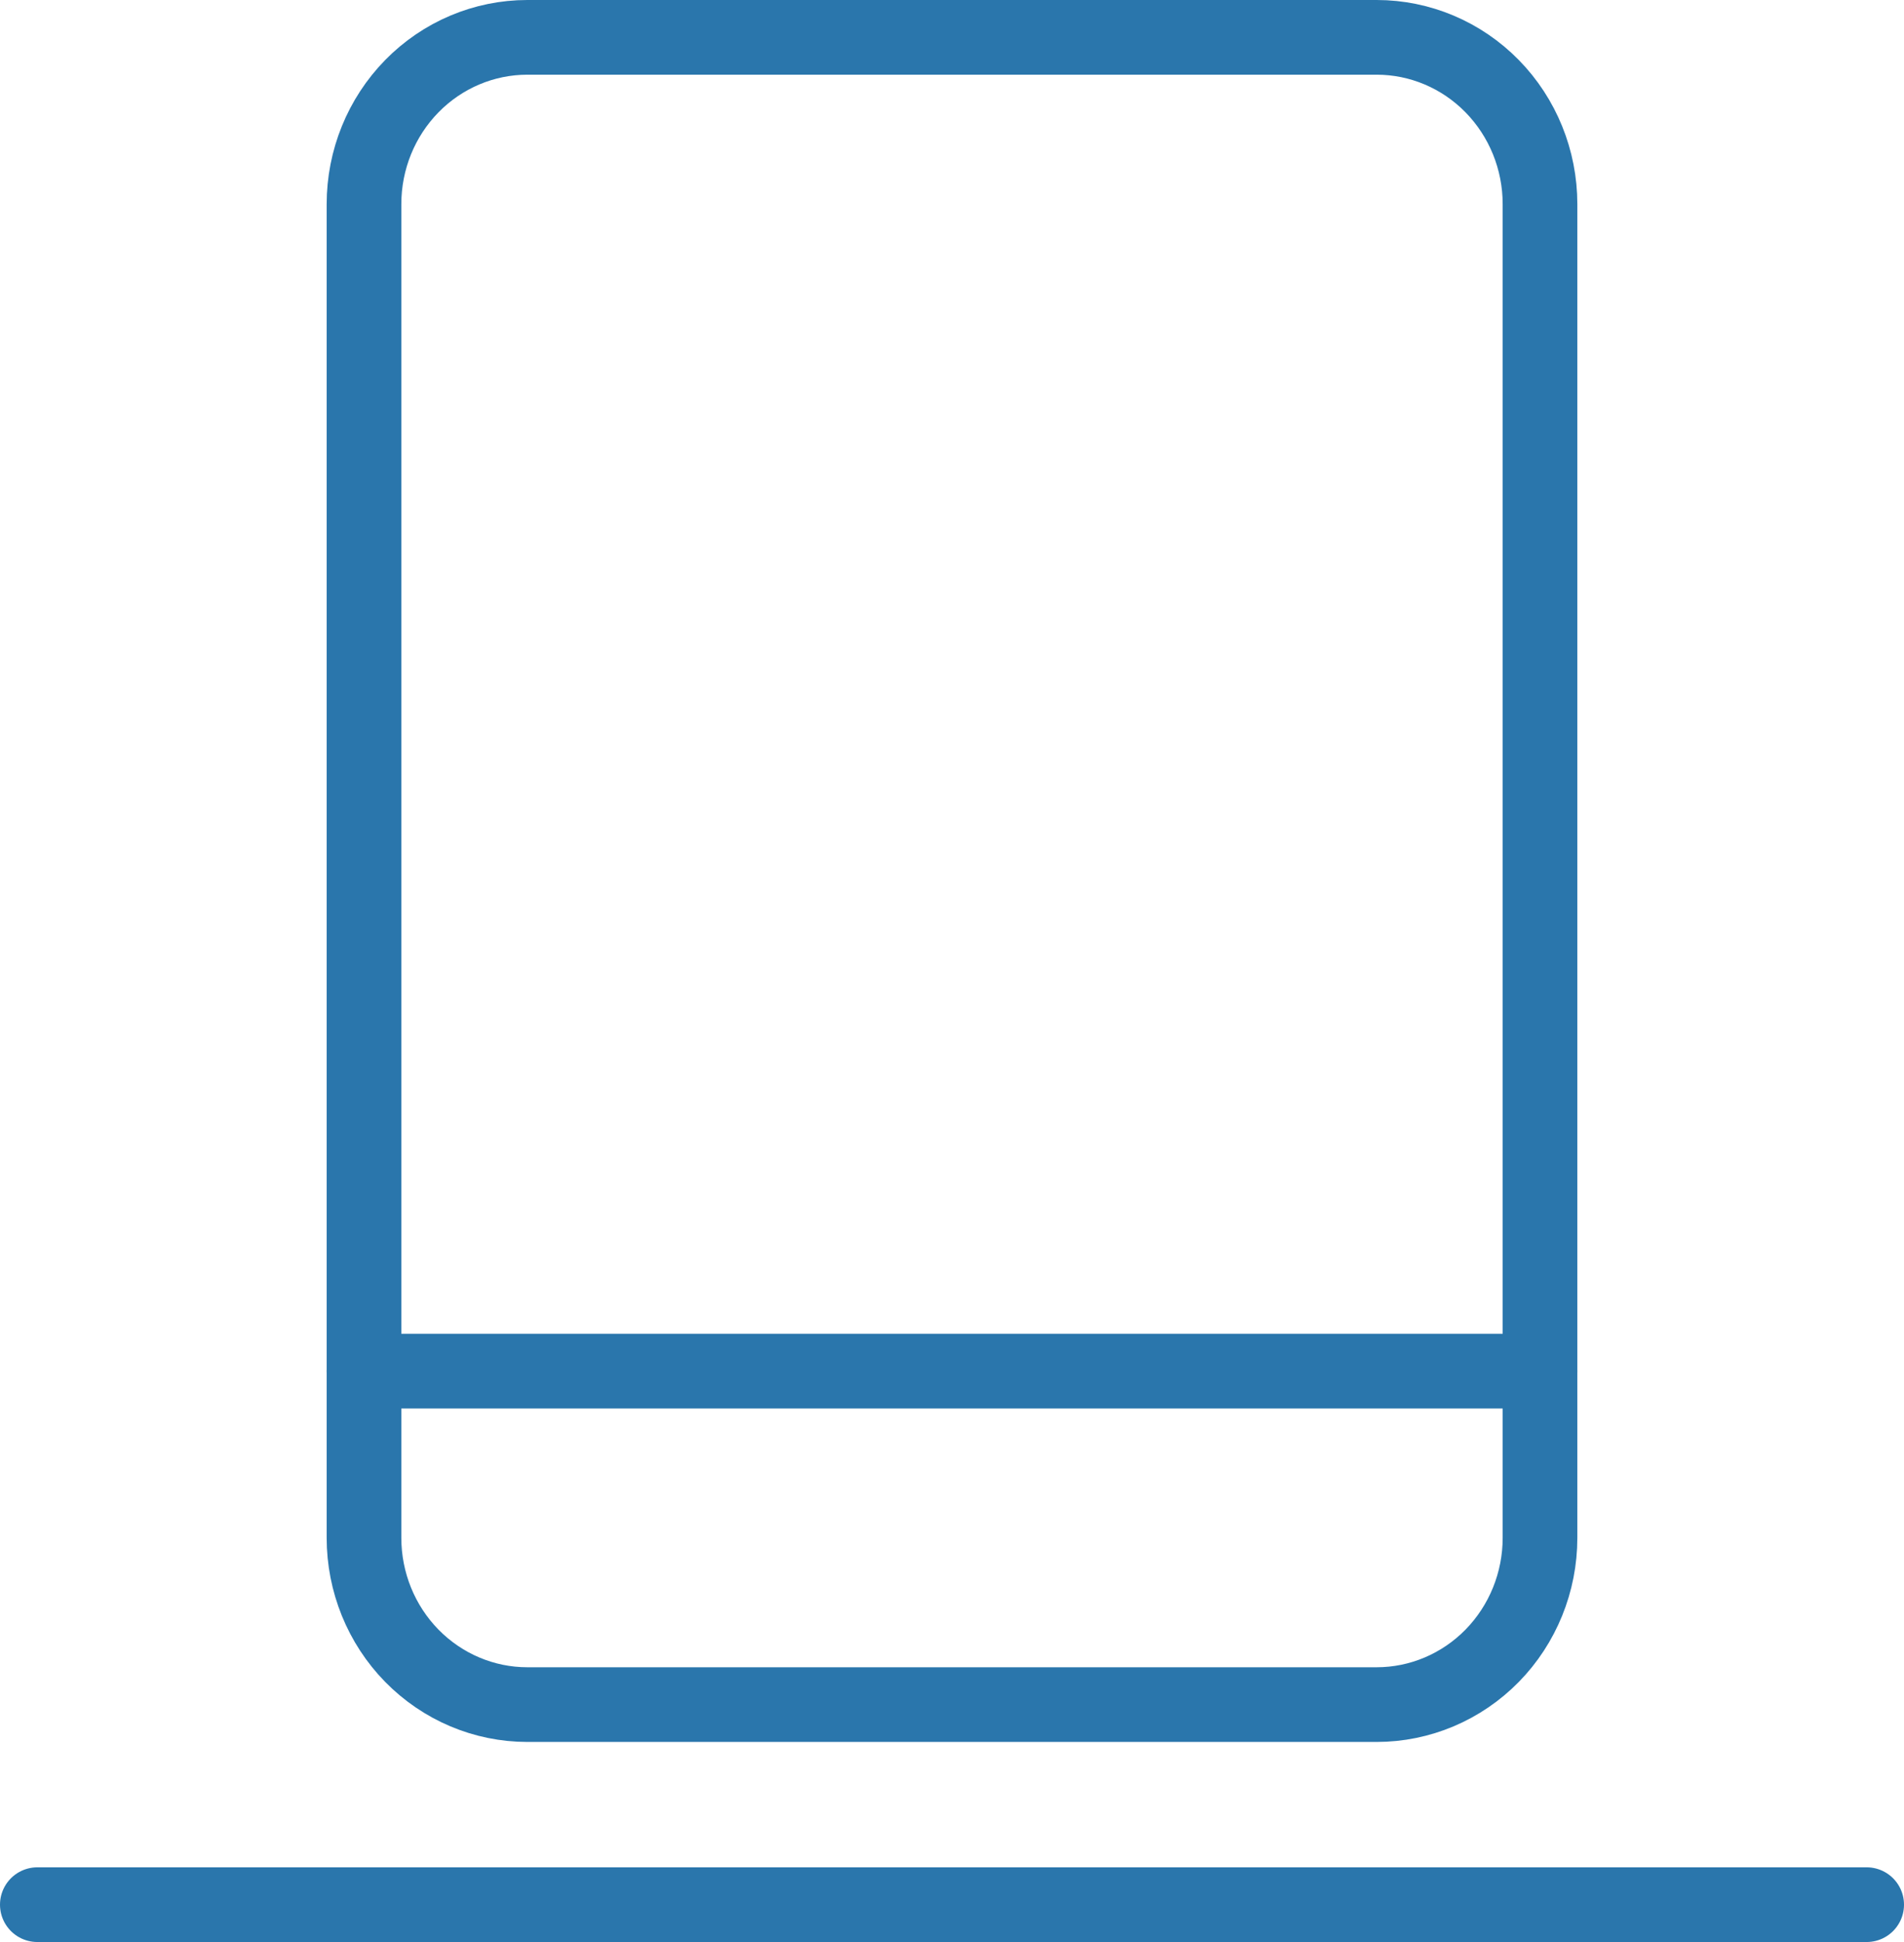
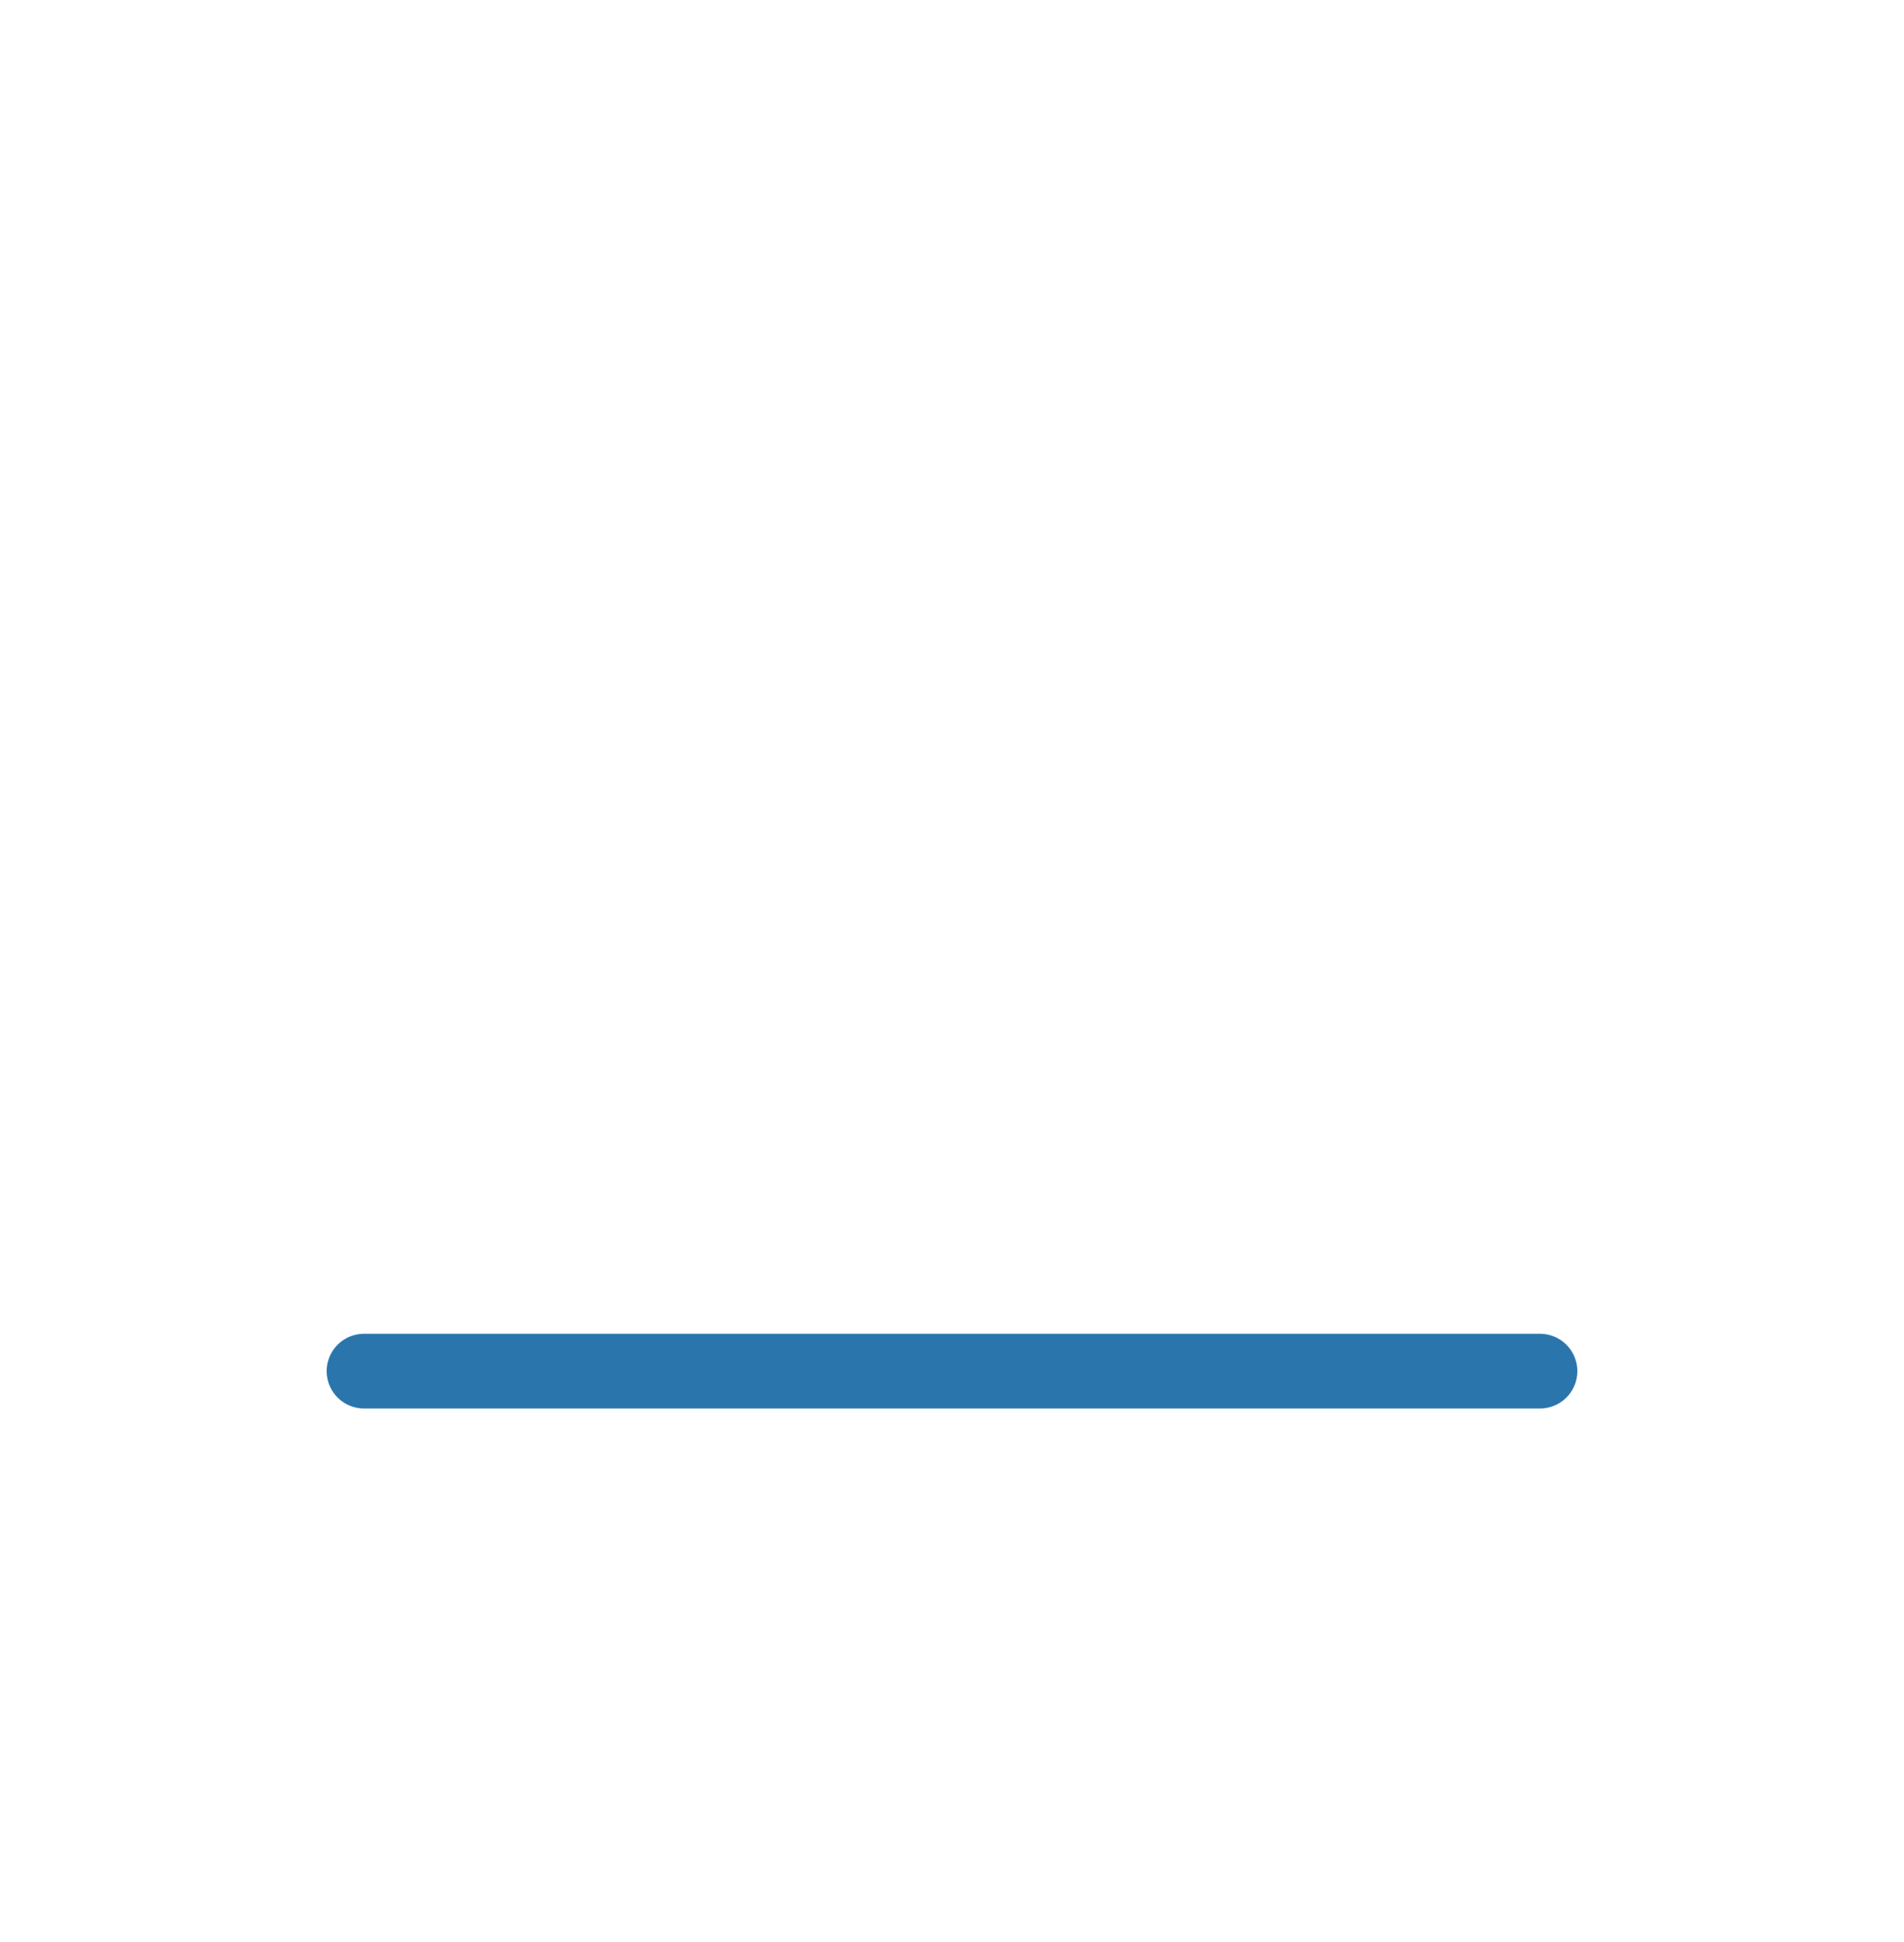
<svg xmlns="http://www.w3.org/2000/svg" width="51" height="52" viewBox="0 0 51 52" fill="none">
-   <path d="M1 51H50" stroke="#2A76AC" stroke-width="2" stroke-miterlimit="10" stroke-linecap="round" stroke-linejoin="round" />
-   <path d="M36.875 45.643H14.125C12.965 45.643 11.852 45.172 11.031 44.335C10.211 43.498 9.75 42.363 9.75 41.179V5.464C9.75 4.28 10.211 3.145 11.031 2.308C11.852 1.47 12.965 1 14.125 1H36.875C38.035 1 39.148 1.47 39.969 2.308C40.789 3.145 41.25 4.28 41.25 5.464V41.179C41.25 42.363 40.789 43.498 39.969 44.335C39.148 45.172 38.035 45.643 36.875 45.643Z" stroke="#2A76AC" stroke-width="2" stroke-miterlimit="10" stroke-linecap="round" stroke-linejoin="round" />
  <path d="M9.75 36.714H41.25" stroke="#2A76AC" stroke-width="2" stroke-miterlimit="10" stroke-linecap="round" stroke-linejoin="round" />
</svg>